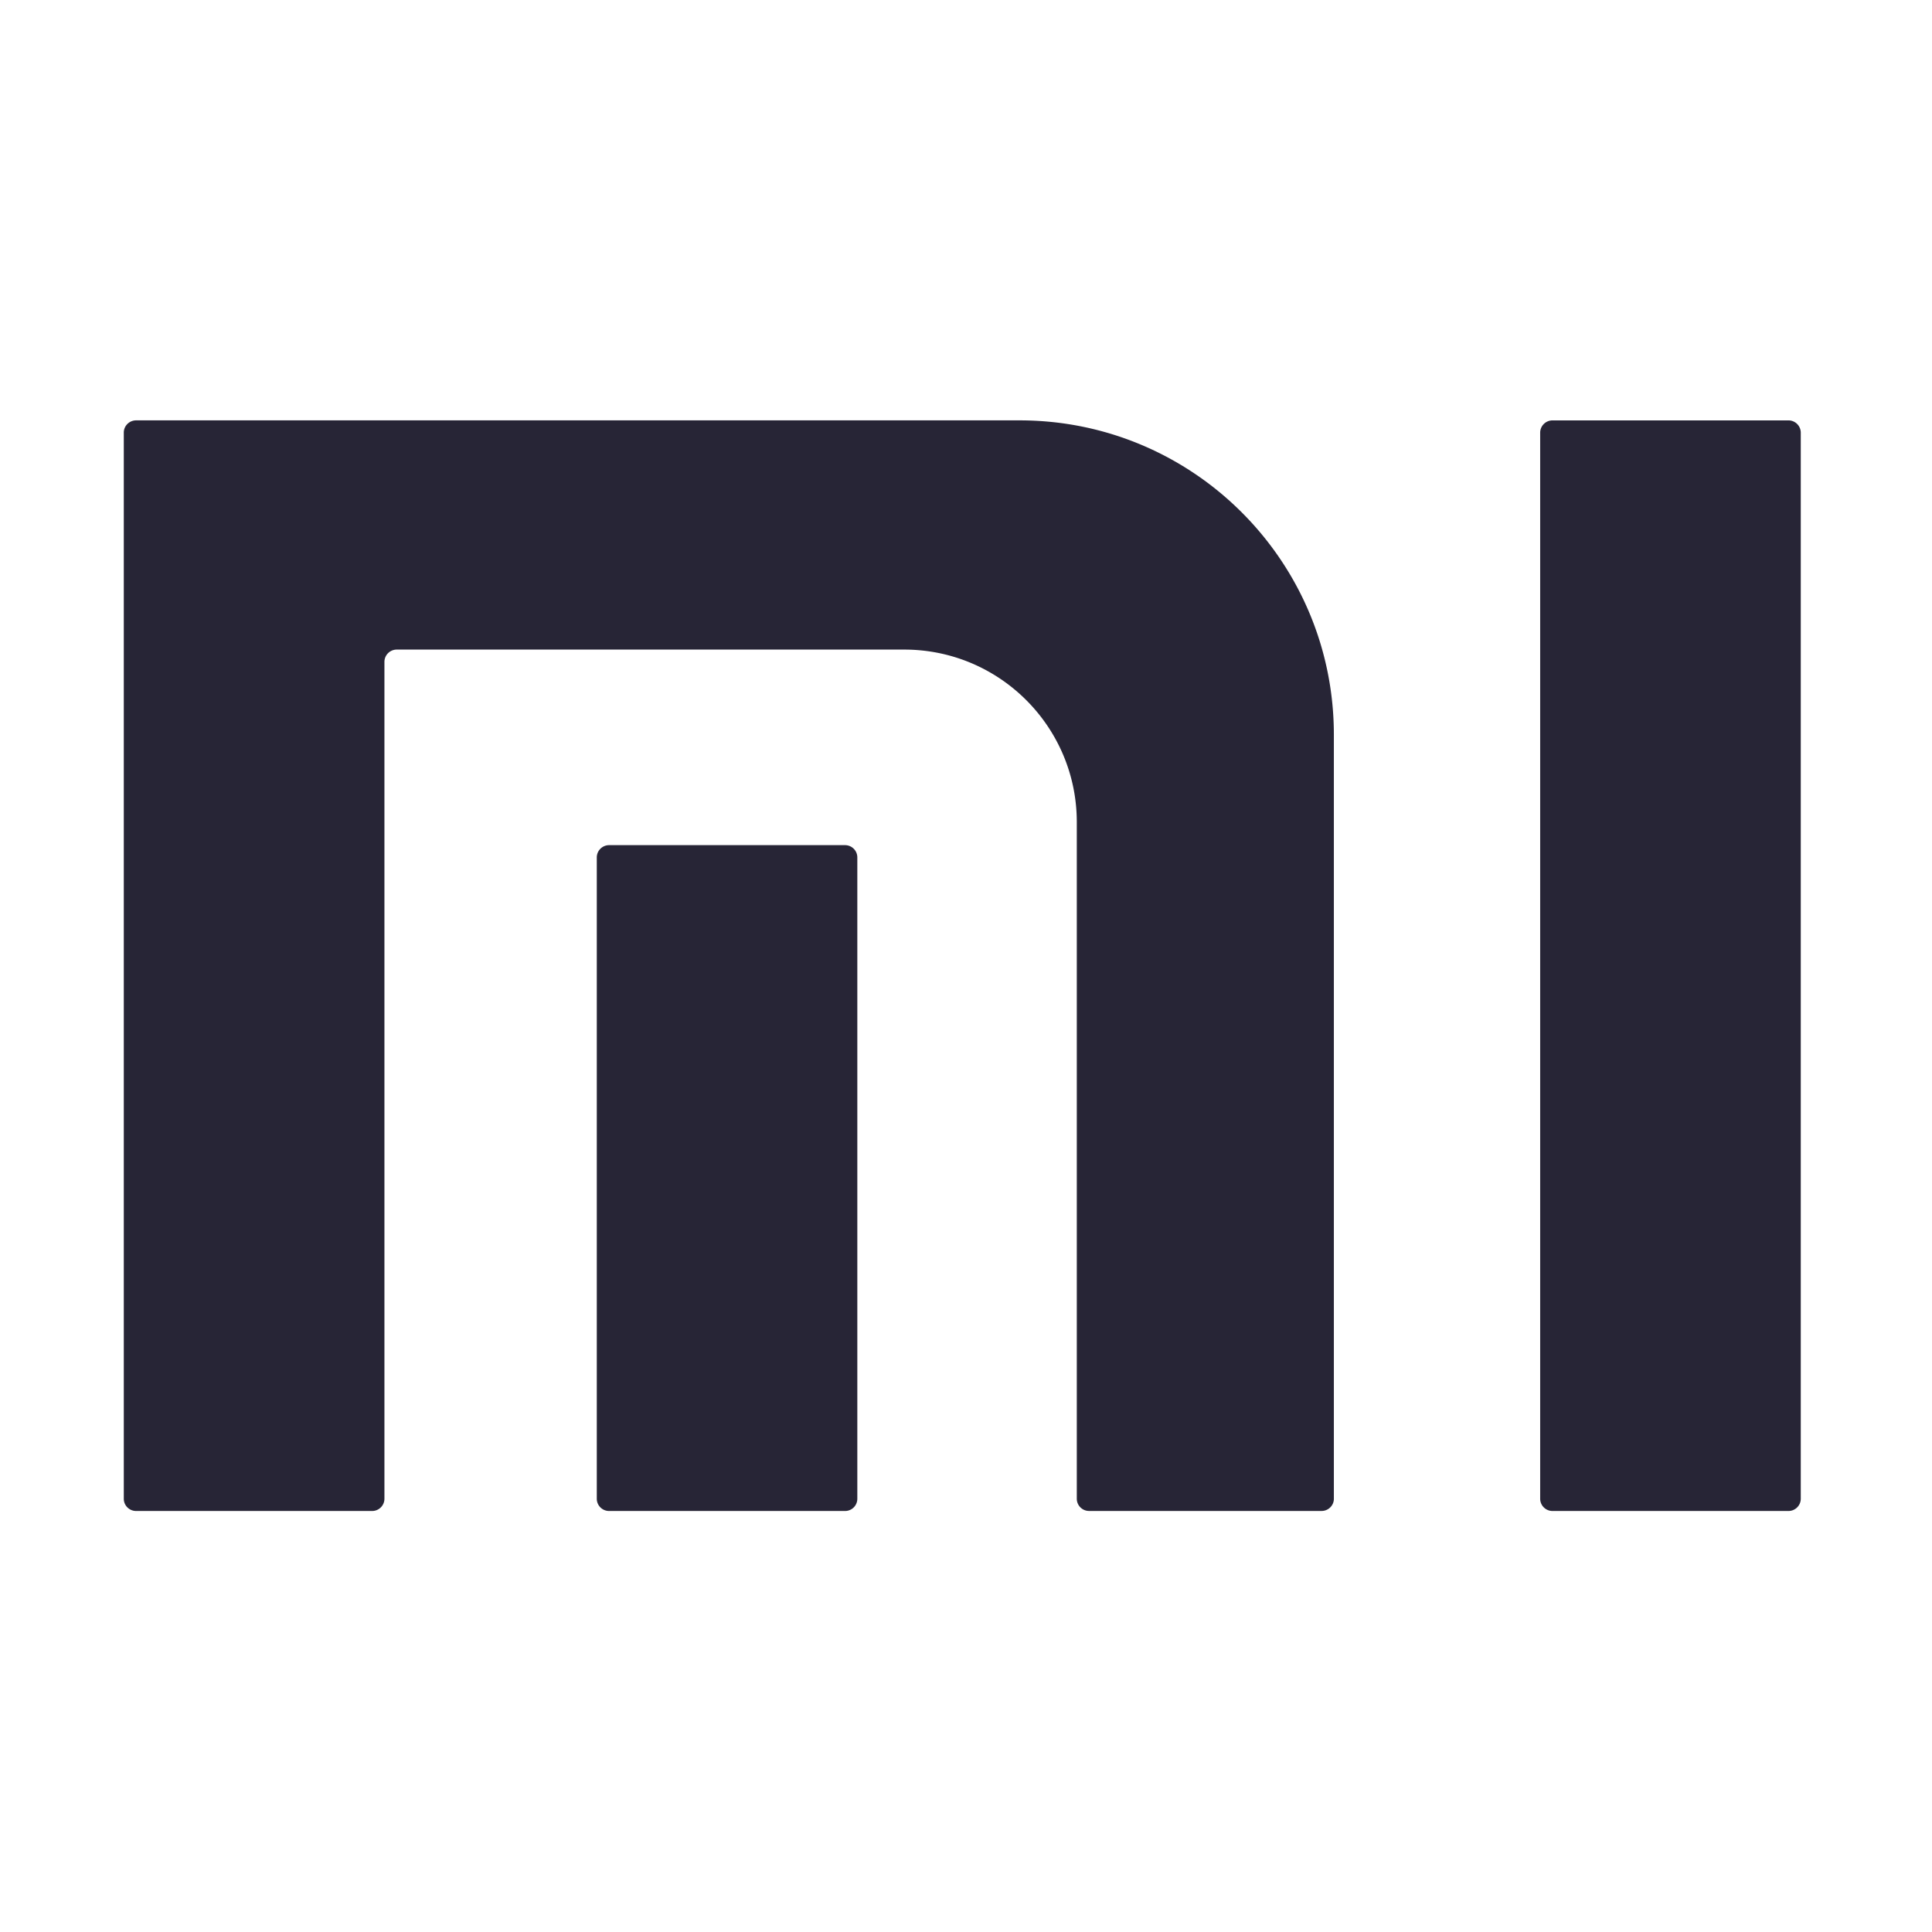
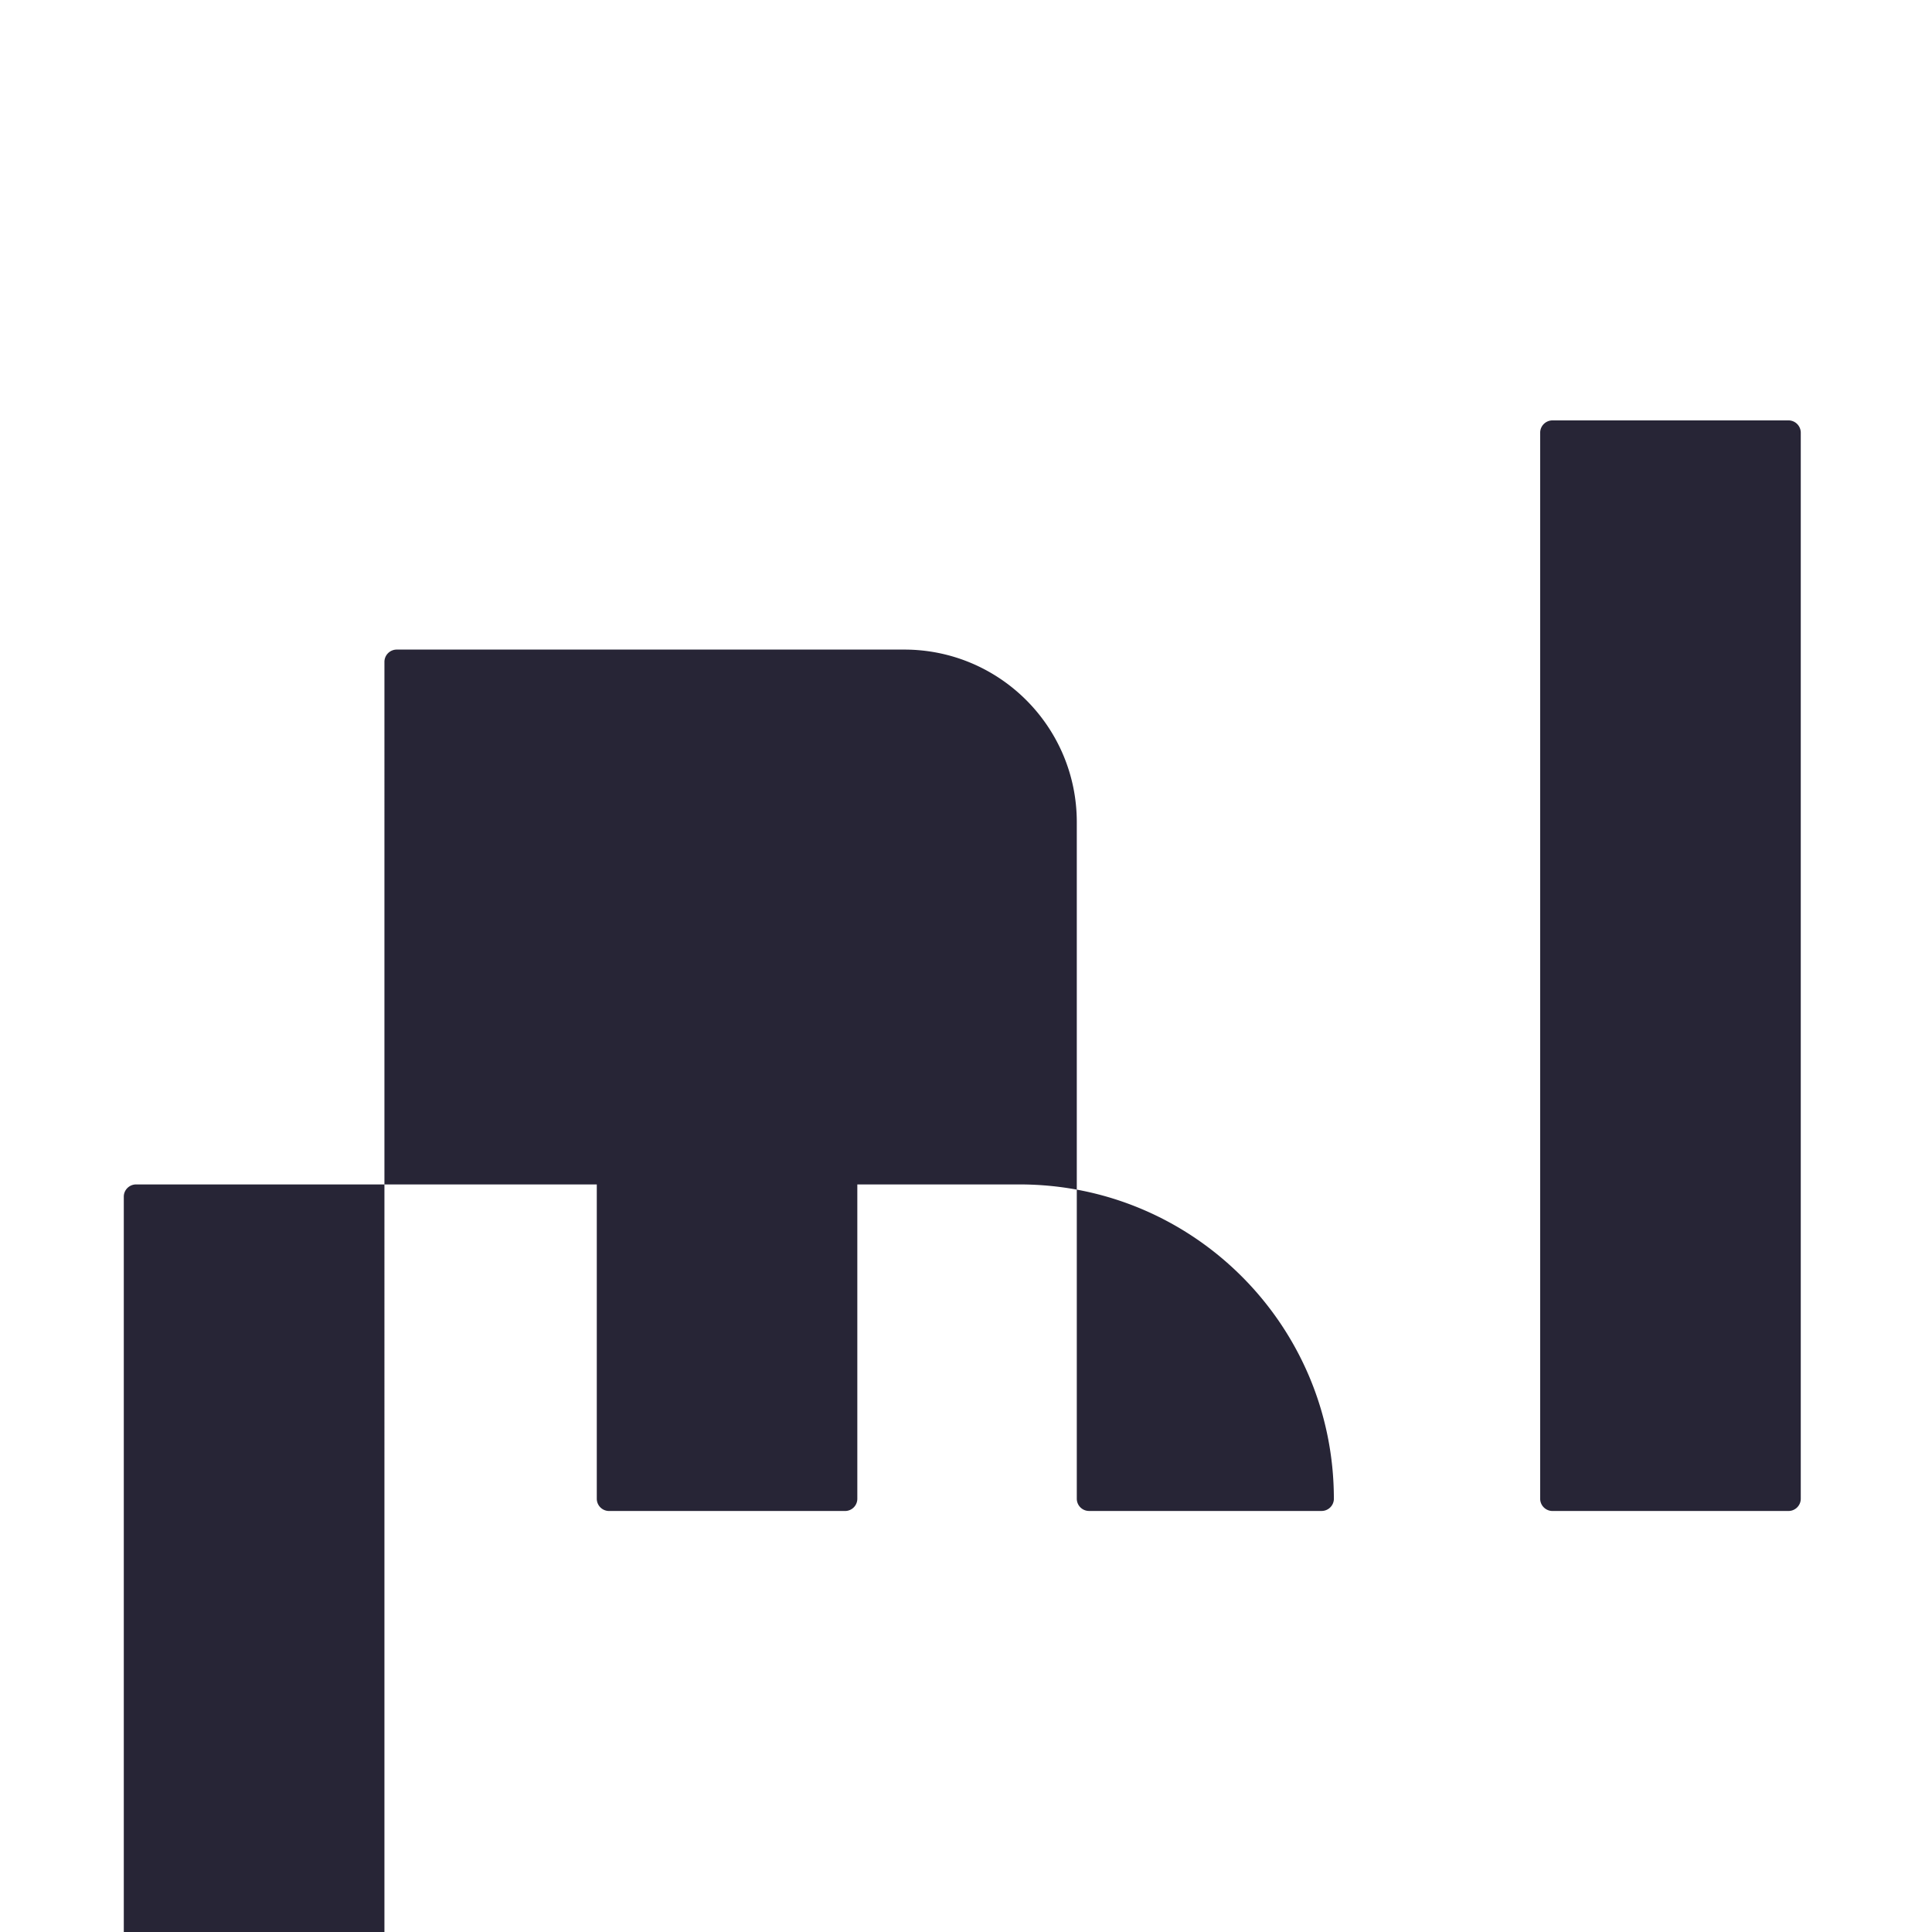
<svg xmlns="http://www.w3.org/2000/svg" class="icon" viewBox="0 0 1024 1024" width="200" height="200">
-   <path d="M706.976 794.392V389.422c0-92.015-74.57-166.619-166.575-166.619H72.149c-3.61 0-6.536 2.909-6.536 6.483v565.101c0 3.573 2.925 6.469 6.536 6.469h125.075c3.611 0 6.532-2.911 6.532-6.505V350.814c0-3.601 2.925-6.523 6.536-6.523h268.963c50.507 0 91.466 40.939 91.466 91.453v358.594c0 3.598 2.921 6.502 6.513 6.502H700.467c3.585 0 6.513-2.902 6.513-6.469l-0.005 0.02z m-252.577-0.044a6.493 6.493 0 0 1-6.509 6.509H322.845c-3.611 0-6.536-2.911-6.536-6.509V454.468c0-3.598 2.925-6.518 6.536-6.518h125.045a6.503 6.503 0 0 1 6.509 6.518V794.365v-0.017m500.046 0c0 3.601-2.929 6.509-6.539 6.509H822.89c-3.62 0-6.565-2.911-6.565-6.509V229.346c0-3.614 2.944-6.532 6.565-6.532h125.016a6.529 6.529 0 0 1 6.539 6.532v565.001" fill="#272536" />
+   <path d="M706.976 794.392c0-92.015-74.57-166.619-166.575-166.619H72.149c-3.61 0-6.536 2.909-6.536 6.483v565.101c0 3.573 2.925 6.469 6.536 6.469h125.075c3.611 0 6.532-2.911 6.532-6.505V350.814c0-3.601 2.925-6.523 6.536-6.523h268.963c50.507 0 91.466 40.939 91.466 91.453v358.594c0 3.598 2.921 6.502 6.513 6.502H700.467c3.585 0 6.513-2.902 6.513-6.469l-0.005 0.02z m-252.577-0.044a6.493 6.493 0 0 1-6.509 6.509H322.845c-3.611 0-6.536-2.911-6.536-6.509V454.468c0-3.598 2.925-6.518 6.536-6.518h125.045a6.503 6.503 0 0 1 6.509 6.518V794.365v-0.017m500.046 0c0 3.601-2.929 6.509-6.539 6.509H822.89c-3.62 0-6.565-2.911-6.565-6.509V229.346c0-3.614 2.944-6.532 6.565-6.532h125.016a6.529 6.529 0 0 1 6.539 6.532v565.001" fill="#272536" />
</svg>